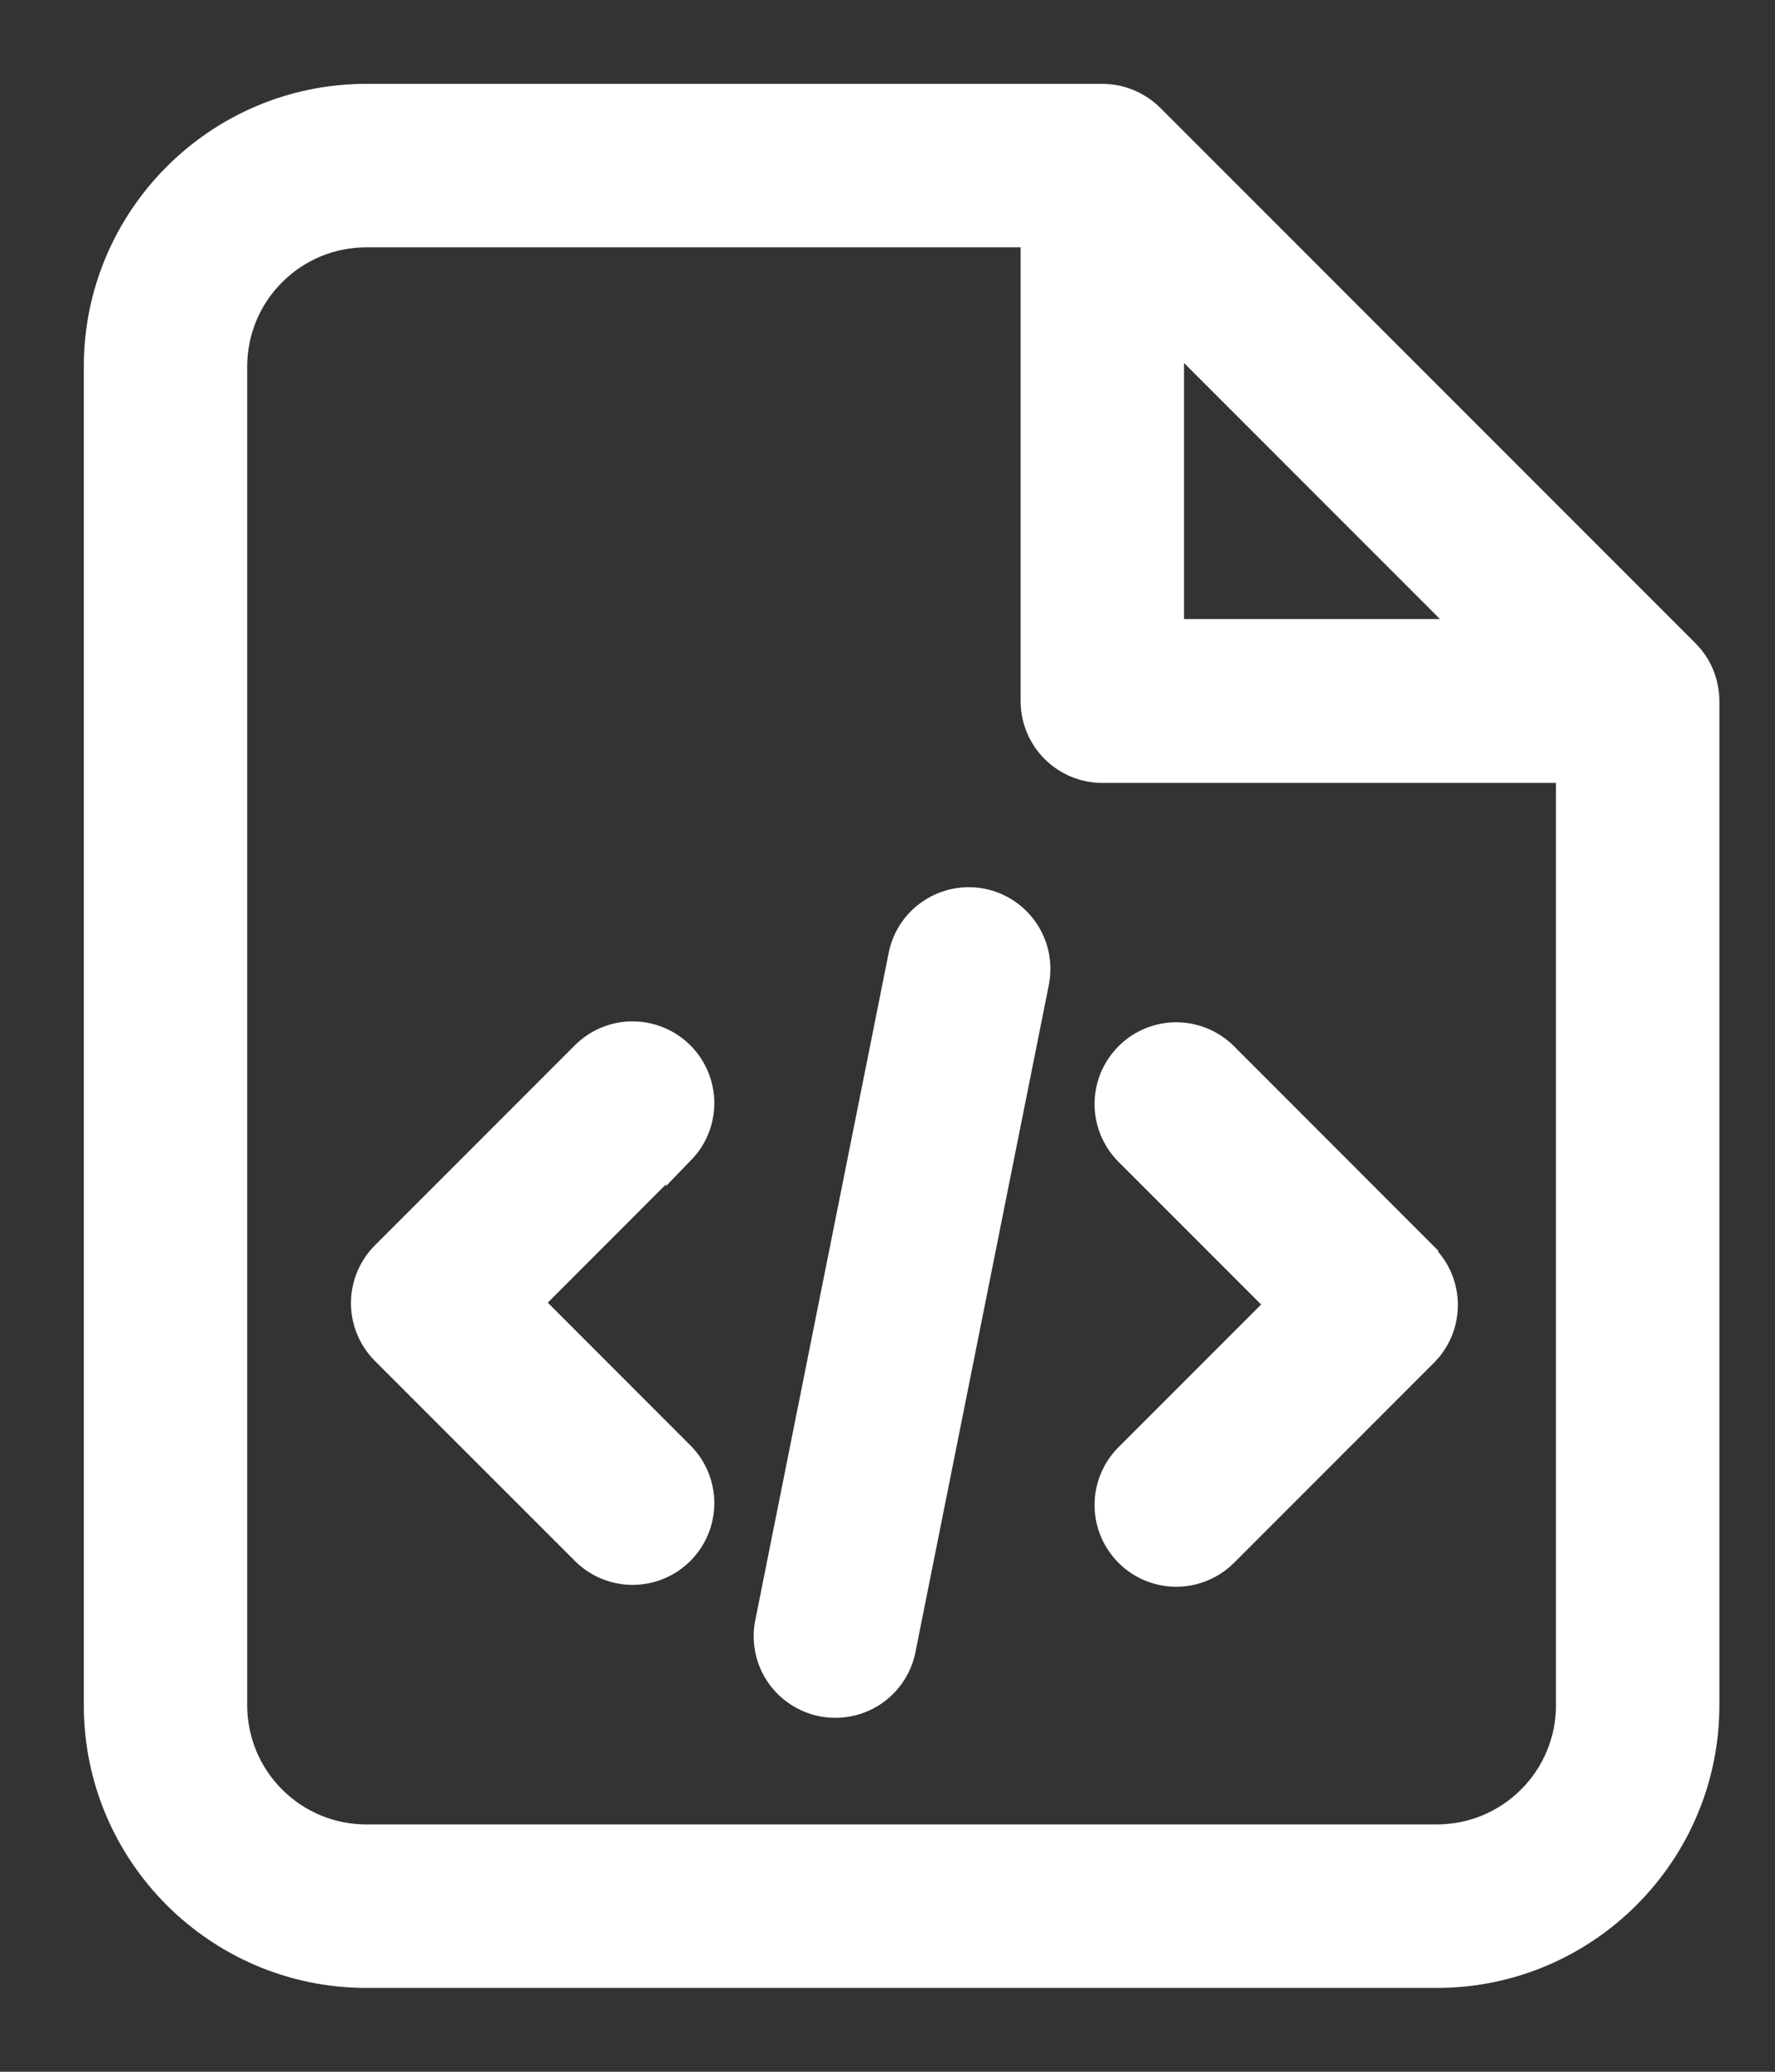
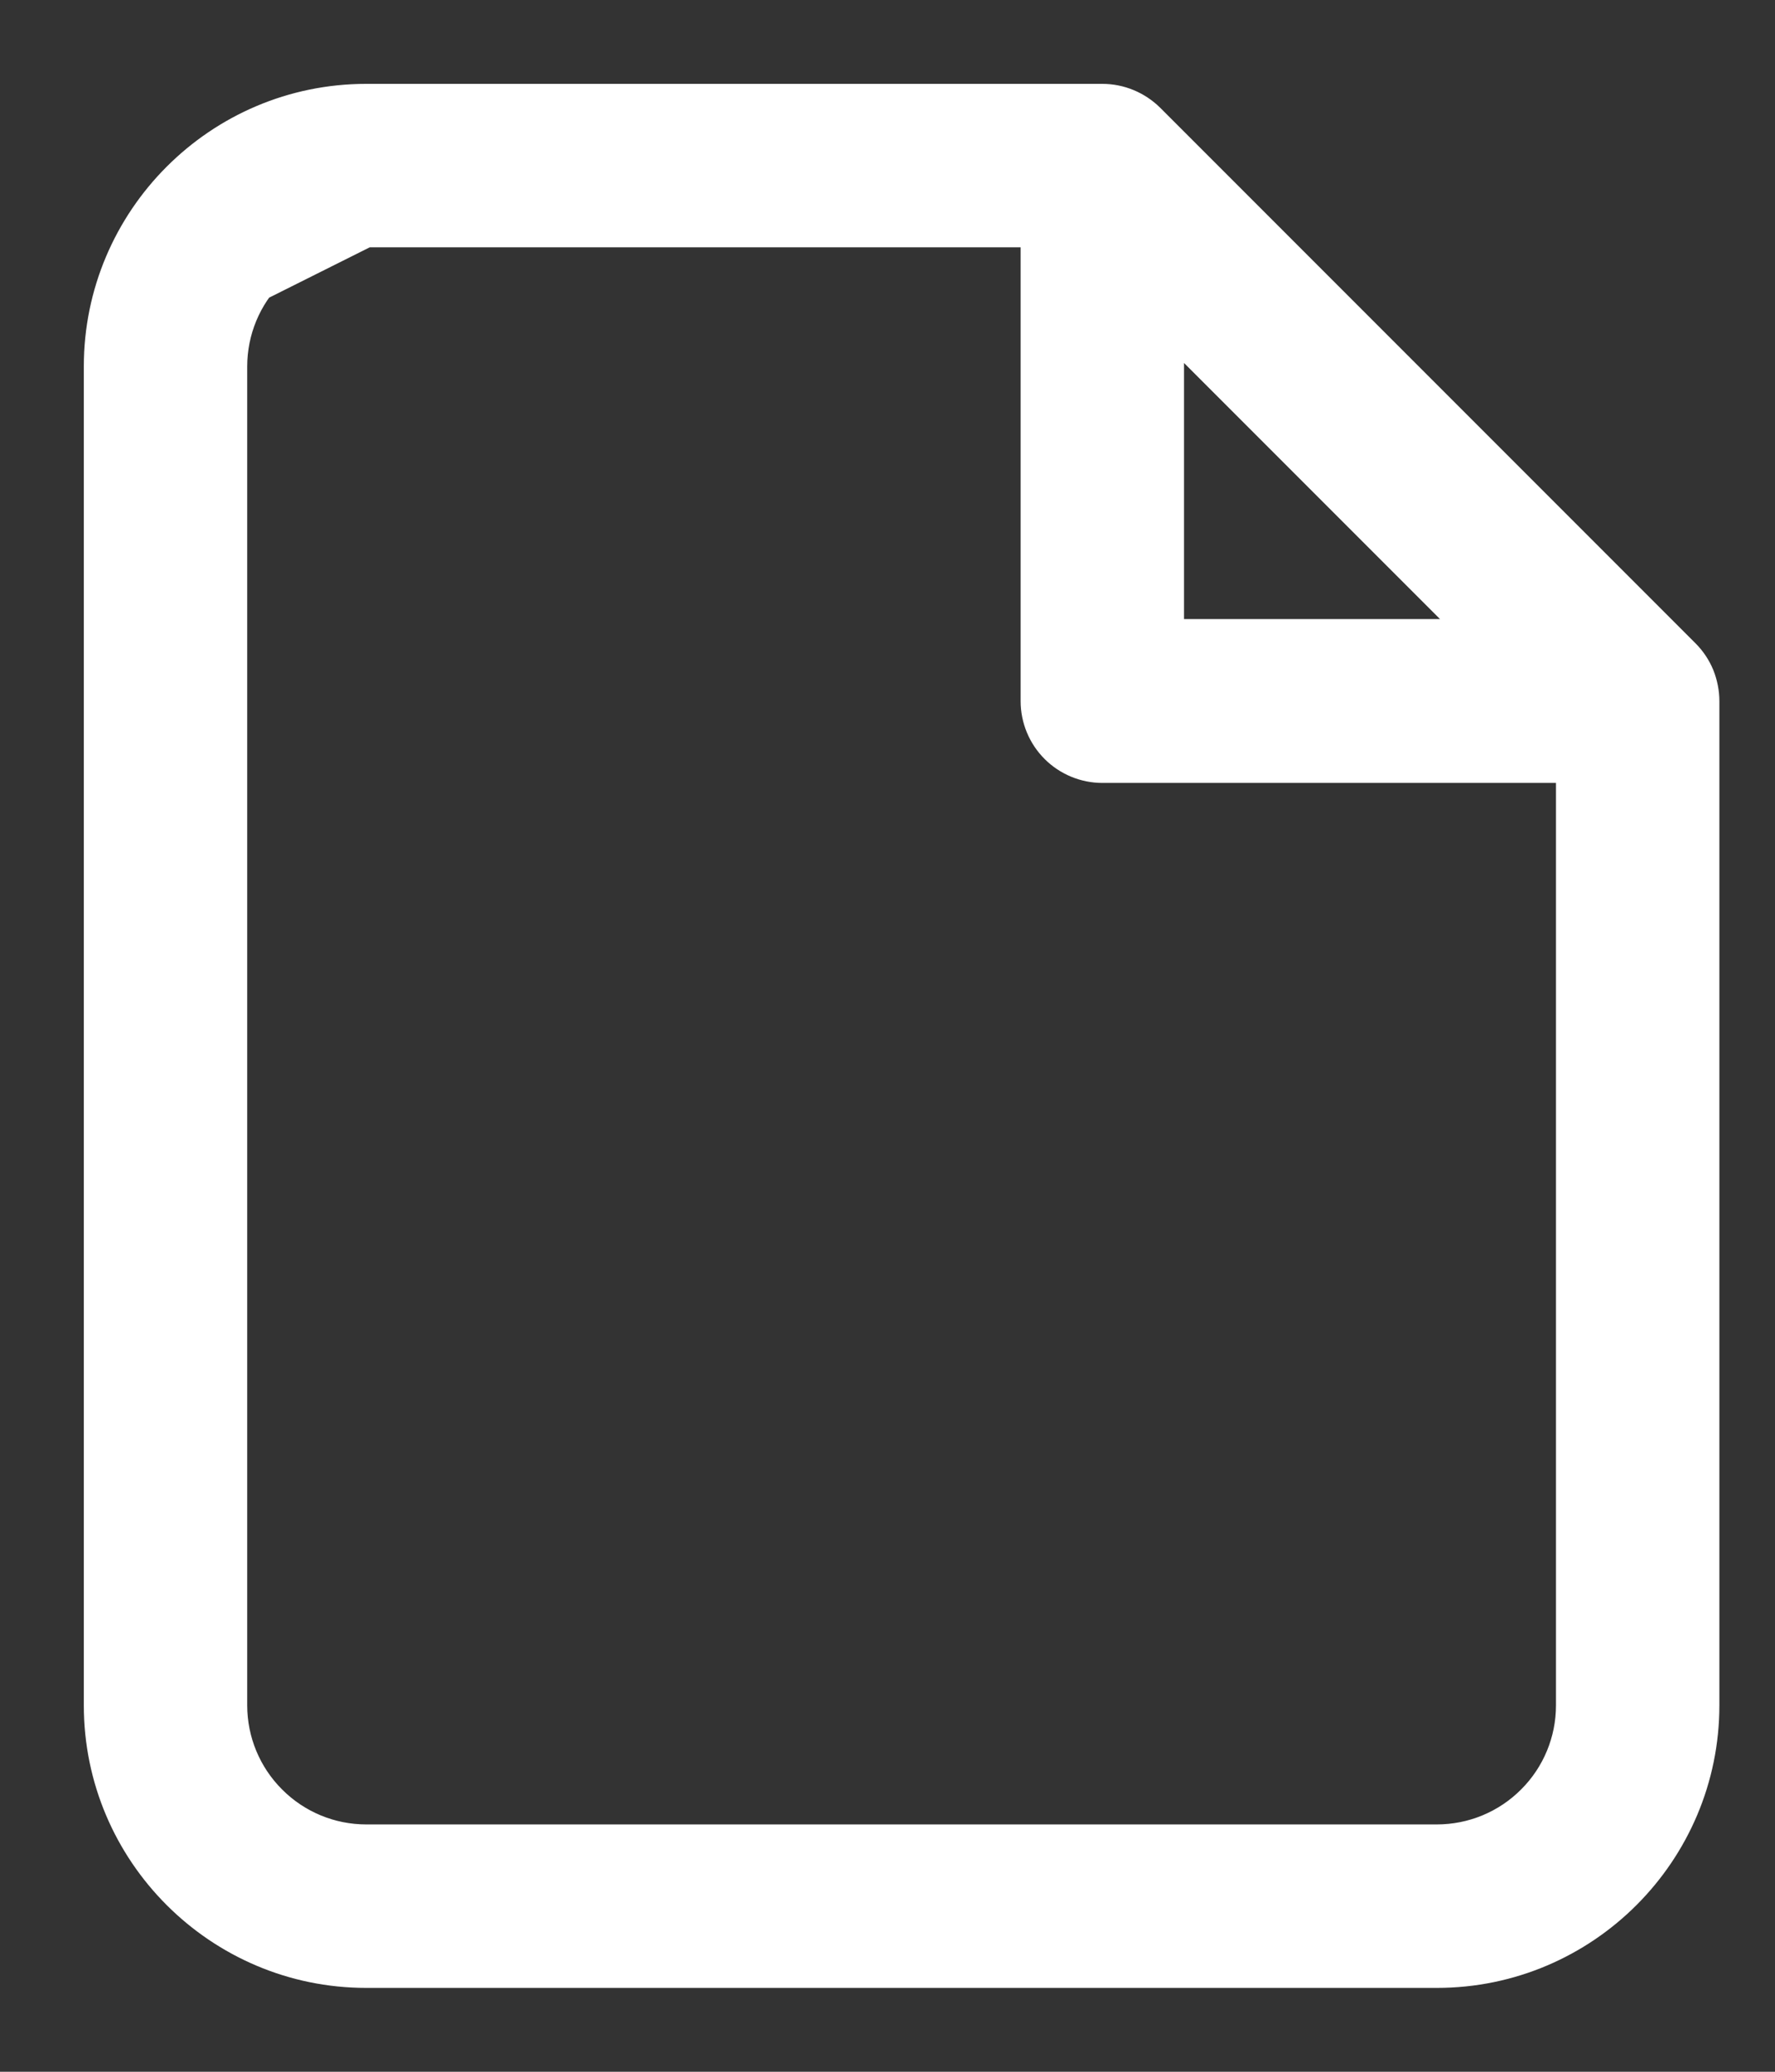
<svg xmlns="http://www.w3.org/2000/svg" width="18" height="21" viewBox="0 0 18 21" fill="none">
  <rect x="0" y="0" width="18" height="21" fill="#333333" stroke="none" />
-   <path d="M6.903 11.653C7.027 11.525 7.095 11.354 7.094 11.176C7.092 10.998 7.021 10.828 6.895 10.702C6.769 10.576 6.599 10.505 6.421 10.503C6.243 10.501 6.072 10.57 5.944 10.693L3.908 12.729C3.781 12.856 3.709 13.029 3.709 13.209C3.709 13.389 3.781 13.561 3.908 13.689L5.944 15.724C6.072 15.848 6.243 15.916 6.421 15.915C6.599 15.913 6.769 15.842 6.895 15.716C7.021 15.59 7.092 15.42 7.094 15.242C7.095 15.064 7.027 14.893 6.903 14.765L5.343 13.204L6.903 11.643V11.653ZM9.957 9.156C10.133 9.191 10.288 9.295 10.388 9.445C10.488 9.594 10.524 9.777 10.489 9.954L9.132 16.739C9.091 16.911 8.986 17.06 8.838 17.155C8.69 17.25 8.511 17.284 8.338 17.249C8.166 17.215 8.013 17.114 7.913 16.97C7.813 16.825 7.773 16.647 7.802 16.474L9.159 9.688C9.194 9.511 9.298 9.356 9.448 9.257C9.597 9.157 9.781 9.121 9.957 9.156ZM14.435 12.739L12.4 10.703C12.272 10.579 12.1 10.511 11.922 10.512C11.745 10.514 11.574 10.585 11.449 10.711C11.323 10.837 11.251 11.007 11.25 11.185C11.248 11.363 11.317 11.534 11.44 11.662L13.001 13.223L11.44 14.784C11.317 14.912 11.248 15.083 11.25 15.261C11.251 15.439 11.323 15.609 11.449 15.735C11.574 15.861 11.745 15.932 11.922 15.934C12.1 15.935 12.272 15.867 12.4 15.743L14.435 13.708C14.563 13.58 14.634 13.408 14.634 13.228C14.634 13.048 14.563 12.875 14.435 12.748V12.739Z" fill="white" stroke="white" stroke-width="0.3" />
-   <path fill-rule="evenodd" clip-rule="evenodd" d="M1 3.714C1 2.221 2.215 1 3.714 1H11.179C11.359 1 11.531 1.072 11.659 1.198L17.088 6.627C17.151 6.69 17.201 6.765 17.235 6.847C17.268 6.93 17.286 7.018 17.286 7.107V17.286C17.286 18.779 16.071 20 14.571 20H3.714C2.221 20 1 18.785 1 17.286V3.714ZM3.714 2.357C3.354 2.357 3.009 2.5 2.755 2.755C2.5 3.009 2.357 3.354 2.357 3.714V17.286C2.357 17.646 2.5 17.991 2.755 18.245C3.009 18.5 3.354 18.643 3.714 18.643H14.571C14.931 18.643 15.277 18.5 15.531 18.245C15.786 17.991 15.929 17.646 15.929 17.286V7.786H11.179C10.999 7.786 10.826 7.714 10.699 7.587C10.572 7.46 10.5 7.287 10.5 7.107V2.357H3.714ZM11.857 3.317L14.965 6.425H11.857V3.317Z" fill="white" stroke="white" stroke-width="0.3" />
+   <path fill-rule="evenodd" clip-rule="evenodd" d="M1 3.714C1 2.221 2.215 1 3.714 1H11.179C11.359 1 11.531 1.072 11.659 1.198L17.088 6.627C17.151 6.69 17.201 6.765 17.235 6.847C17.268 6.93 17.286 7.018 17.286 7.107V17.286C17.286 18.779 16.071 20 14.571 20H3.714C2.221 20 1 18.785 1 17.286V3.714ZC3.354 2.357 3.009 2.5 2.755 2.755C2.5 3.009 2.357 3.354 2.357 3.714V17.286C2.357 17.646 2.5 17.991 2.755 18.245C3.009 18.5 3.354 18.643 3.714 18.643H14.571C14.931 18.643 15.277 18.5 15.531 18.245C15.786 17.991 15.929 17.646 15.929 17.286V7.786H11.179C10.999 7.786 10.826 7.714 10.699 7.587C10.572 7.46 10.5 7.287 10.5 7.107V2.357H3.714ZM11.857 3.317L14.965 6.425H11.857V3.317Z" fill="white" stroke="white" stroke-width="0.3" />
</svg>